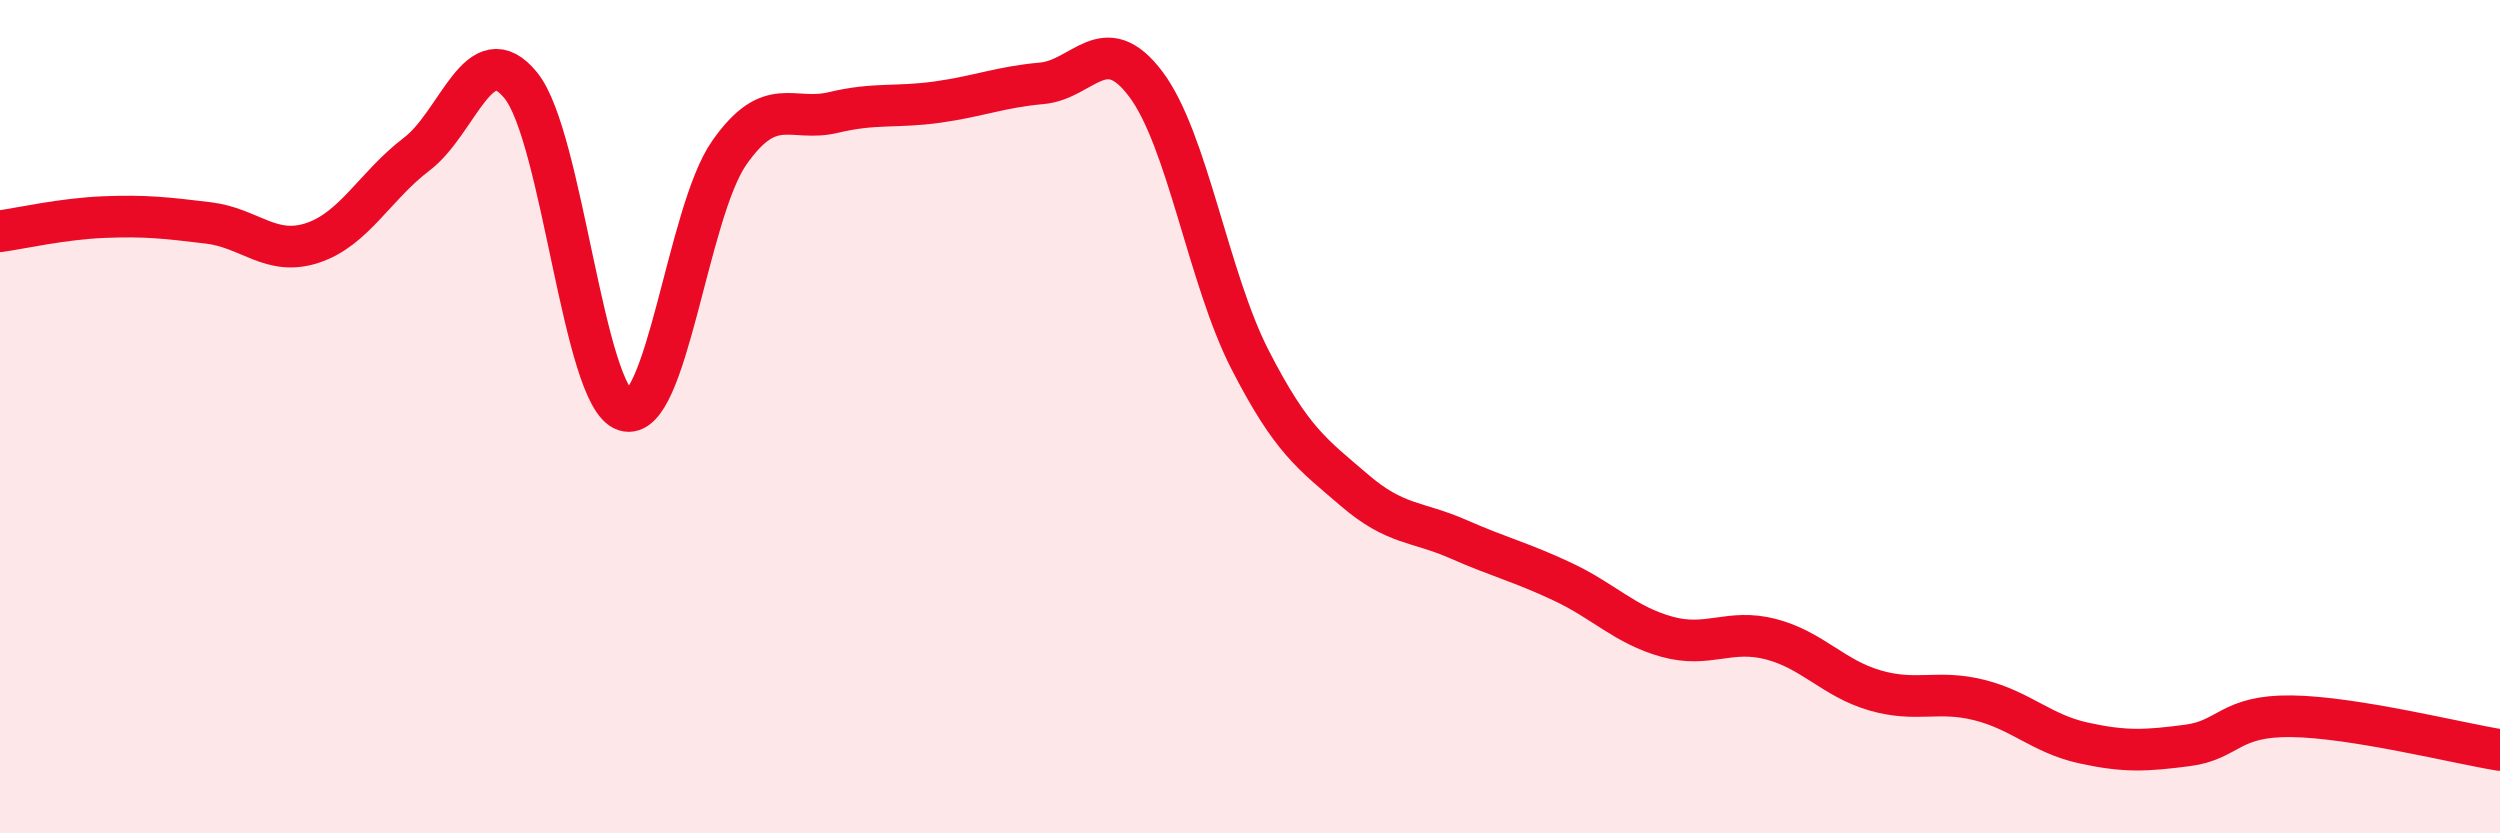
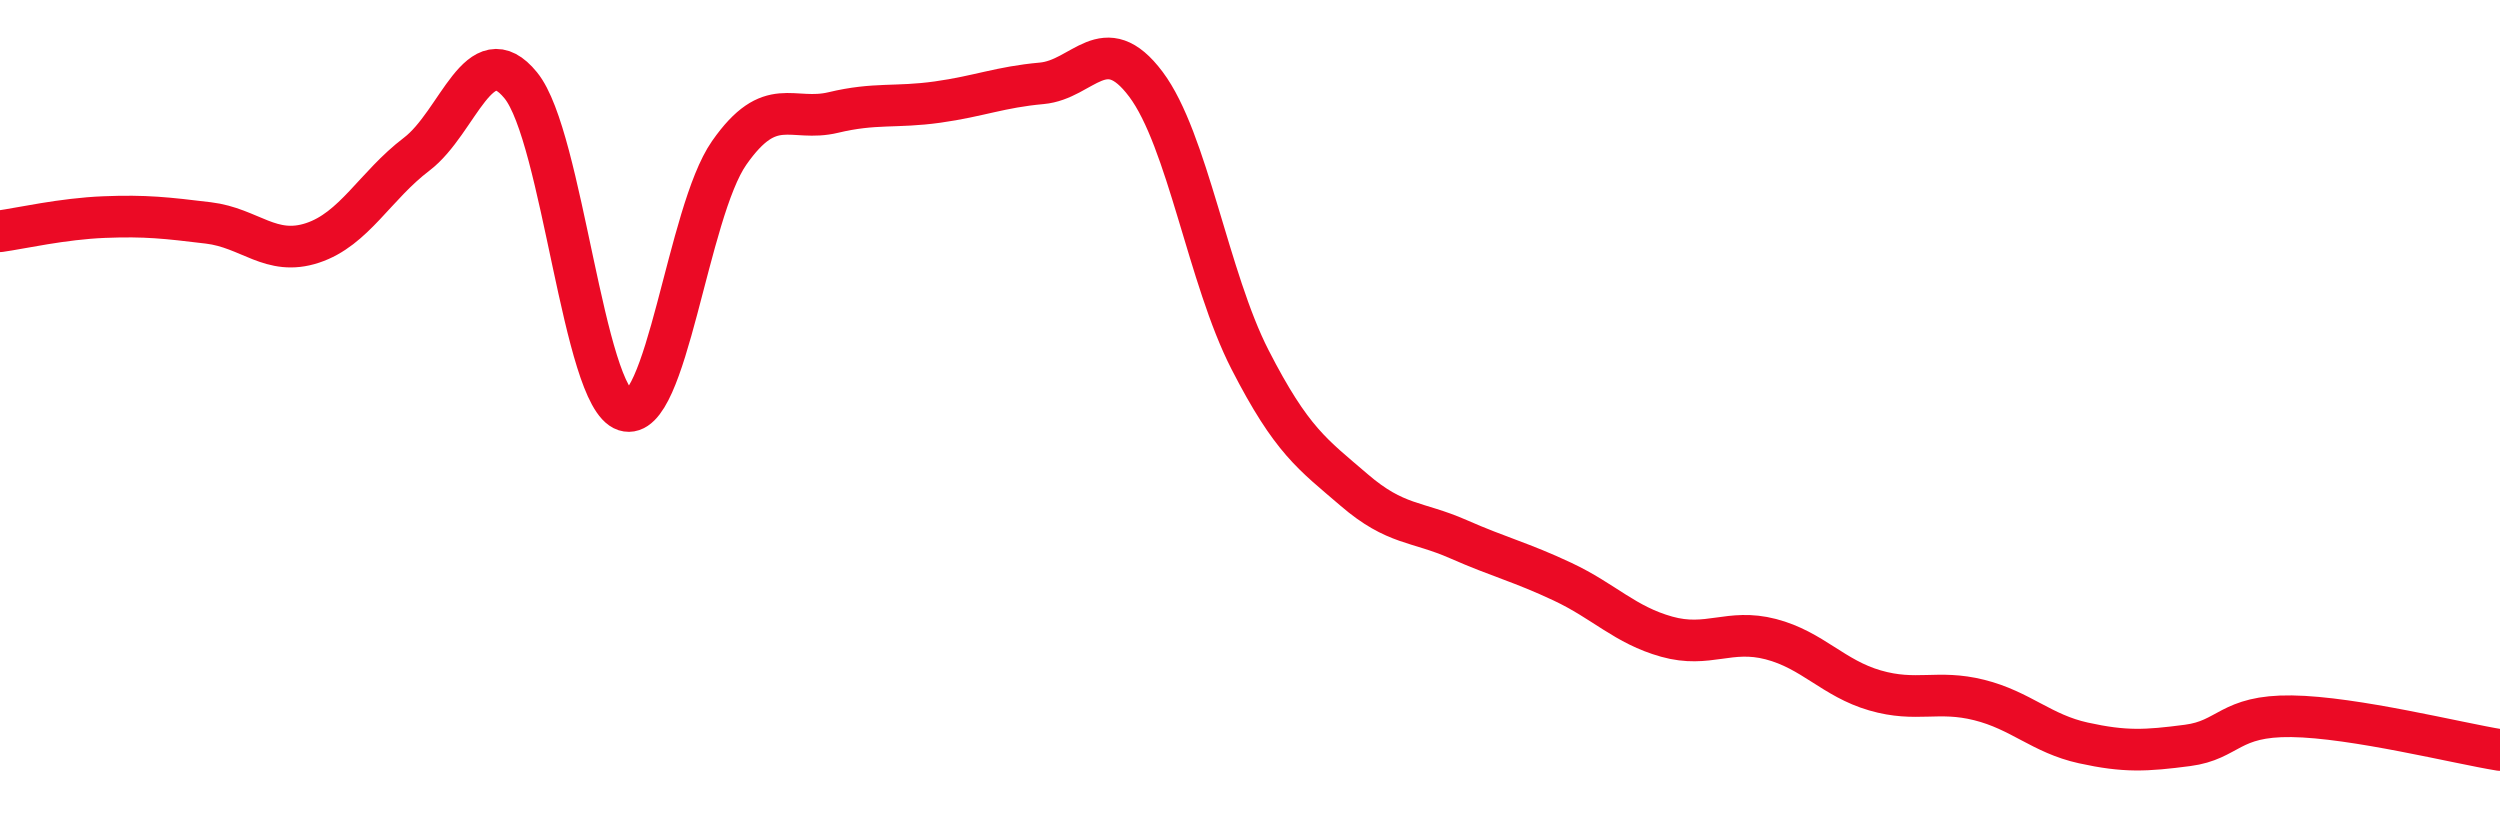
<svg xmlns="http://www.w3.org/2000/svg" width="60" height="20" viewBox="0 0 60 20">
-   <path d="M 0,5.55 C 0.5,5.48 1.5,5.25 2.5,5.21 C 3.5,5.17 4,5.23 5,5.35 C 6,5.47 6.5,6.16 7.5,5.83 C 8.5,5.5 9,4.46 10,3.7 C 11,2.94 11.5,0.82 12.5,2.05 C 13.5,3.28 14,9.53 15,9.85 C 16,10.17 16.5,5.1 17.5,3.67 C 18.5,2.24 19,2.94 20,2.7 C 21,2.46 21.5,2.59 22.5,2.45 C 23.5,2.31 24,2.09 25,2 C 26,1.91 26.5,0.69 27.5,2.02 C 28.5,3.35 29,6.68 30,8.63 C 31,10.58 31.5,10.9 32.5,11.76 C 33.5,12.62 34,12.5 35,12.94 C 36,13.38 36.5,13.49 37.5,13.96 C 38.5,14.43 39,15 40,15.28 C 41,15.56 41.5,15.08 42.5,15.34 C 43.5,15.6 44,16.28 45,16.57 C 46,16.86 46.5,16.55 47.5,16.8 C 48.5,17.05 49,17.61 50,17.83 C 51,18.05 51.5,18.02 52.5,17.89 C 53.5,17.76 53.5,17.17 55,17.19 C 56.5,17.21 59,17.84 60,18L60 20L0 20Z" fill="#EB0A25" opacity="0.1" stroke-linecap="round" stroke-linejoin="round" />
  <path d="M 0,5.55 C 0.5,5.48 1.5,5.25 2.5,5.21 C 3.5,5.17 4,5.23 5,5.35 C 6,5.47 6.5,6.16 7.5,5.83 C 8.5,5.5 9,4.46 10,3.7 C 11,2.94 11.5,0.82 12.5,2.05 C 13.5,3.28 14,9.53 15,9.85 C 16,10.17 16.5,5.1 17.5,3.67 C 18.5,2.24 19,2.94 20,2.7 C 21,2.46 21.5,2.59 22.5,2.45 C 23.5,2.31 24,2.09 25,2 C 26,1.91 26.5,0.69 27.5,2.02 C 28.5,3.35 29,6.68 30,8.63 C 31,10.58 31.5,10.9 32.5,11.76 C 33.5,12.62 34,12.5 35,12.94 C 36,13.38 36.5,13.49 37.5,13.96 C 38.5,14.43 39,15 40,15.28 C 41,15.56 41.5,15.08 42.5,15.34 C 43.5,15.6 44,16.28 45,16.57 C 46,16.86 46.5,16.55 47.5,16.8 C 48.5,17.05 49,17.61 50,17.83 C 51,18.05 51.5,18.02 52.5,17.89 C 53.5,17.76 53.5,17.17 55,17.19 C 56.5,17.21 59,17.84 60,18" stroke="#EB0A25" stroke-width="1" fill="none" stroke-linecap="round" stroke-linejoin="round" />
</svg>